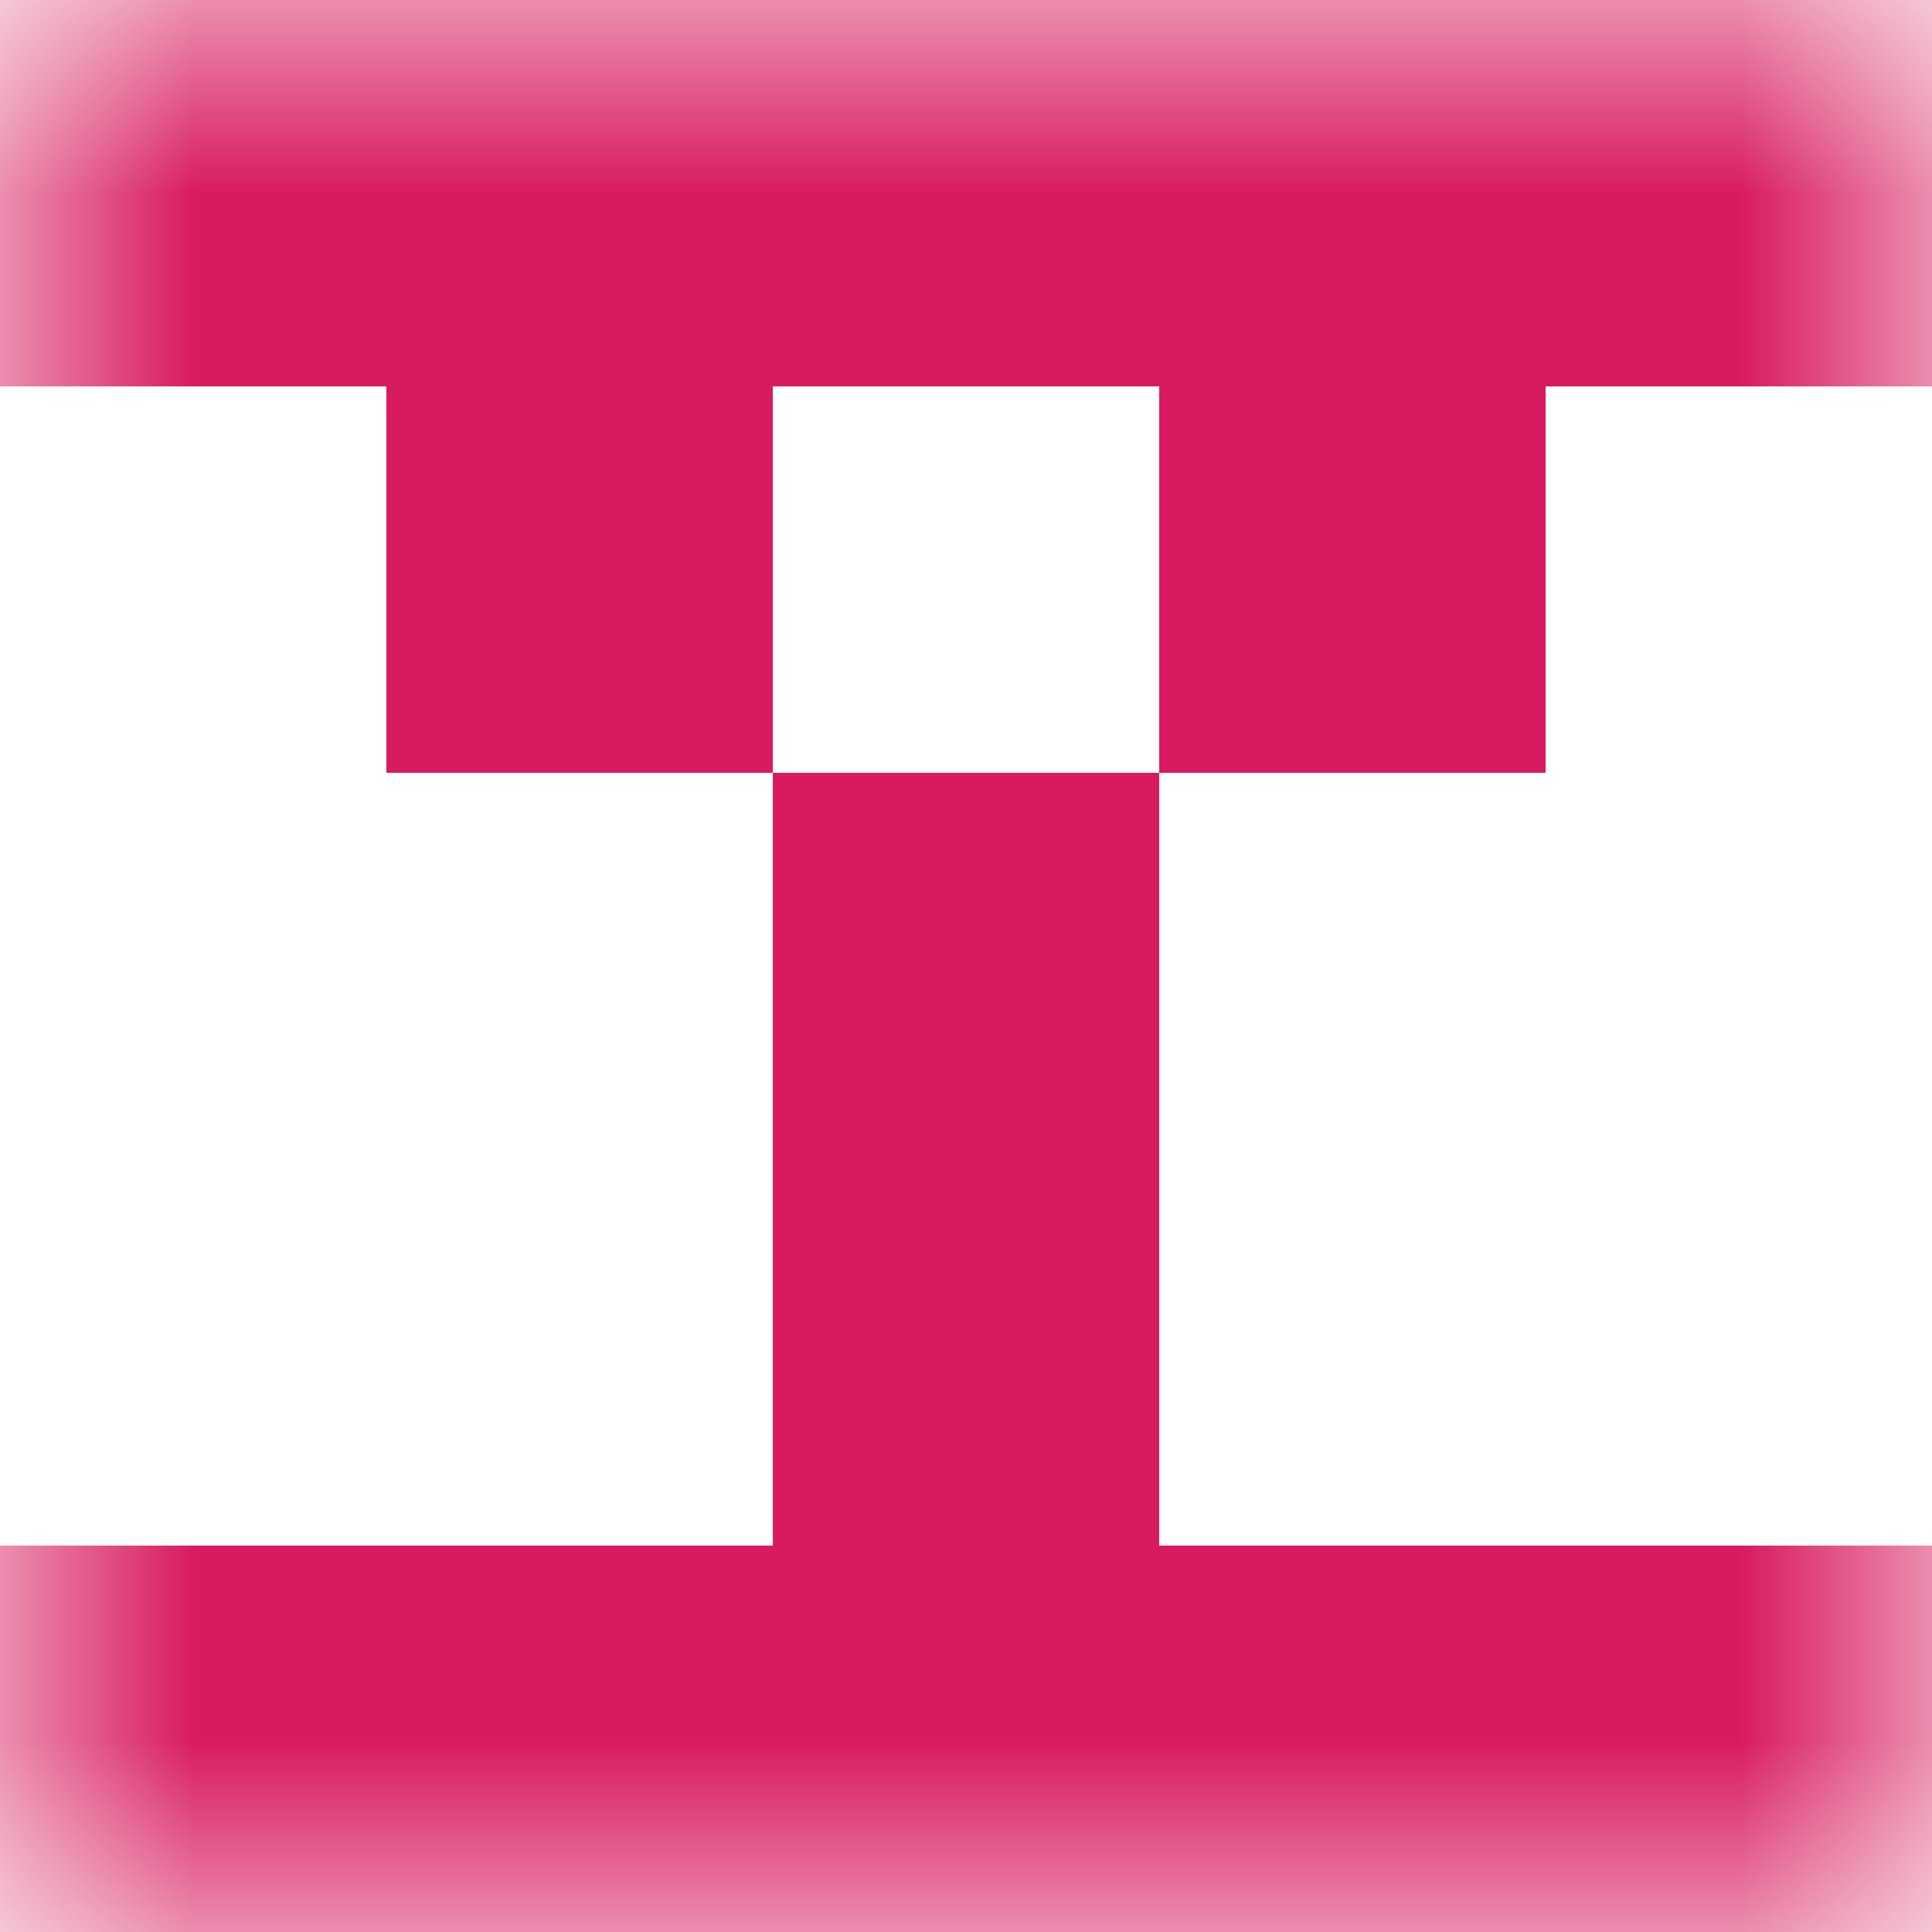
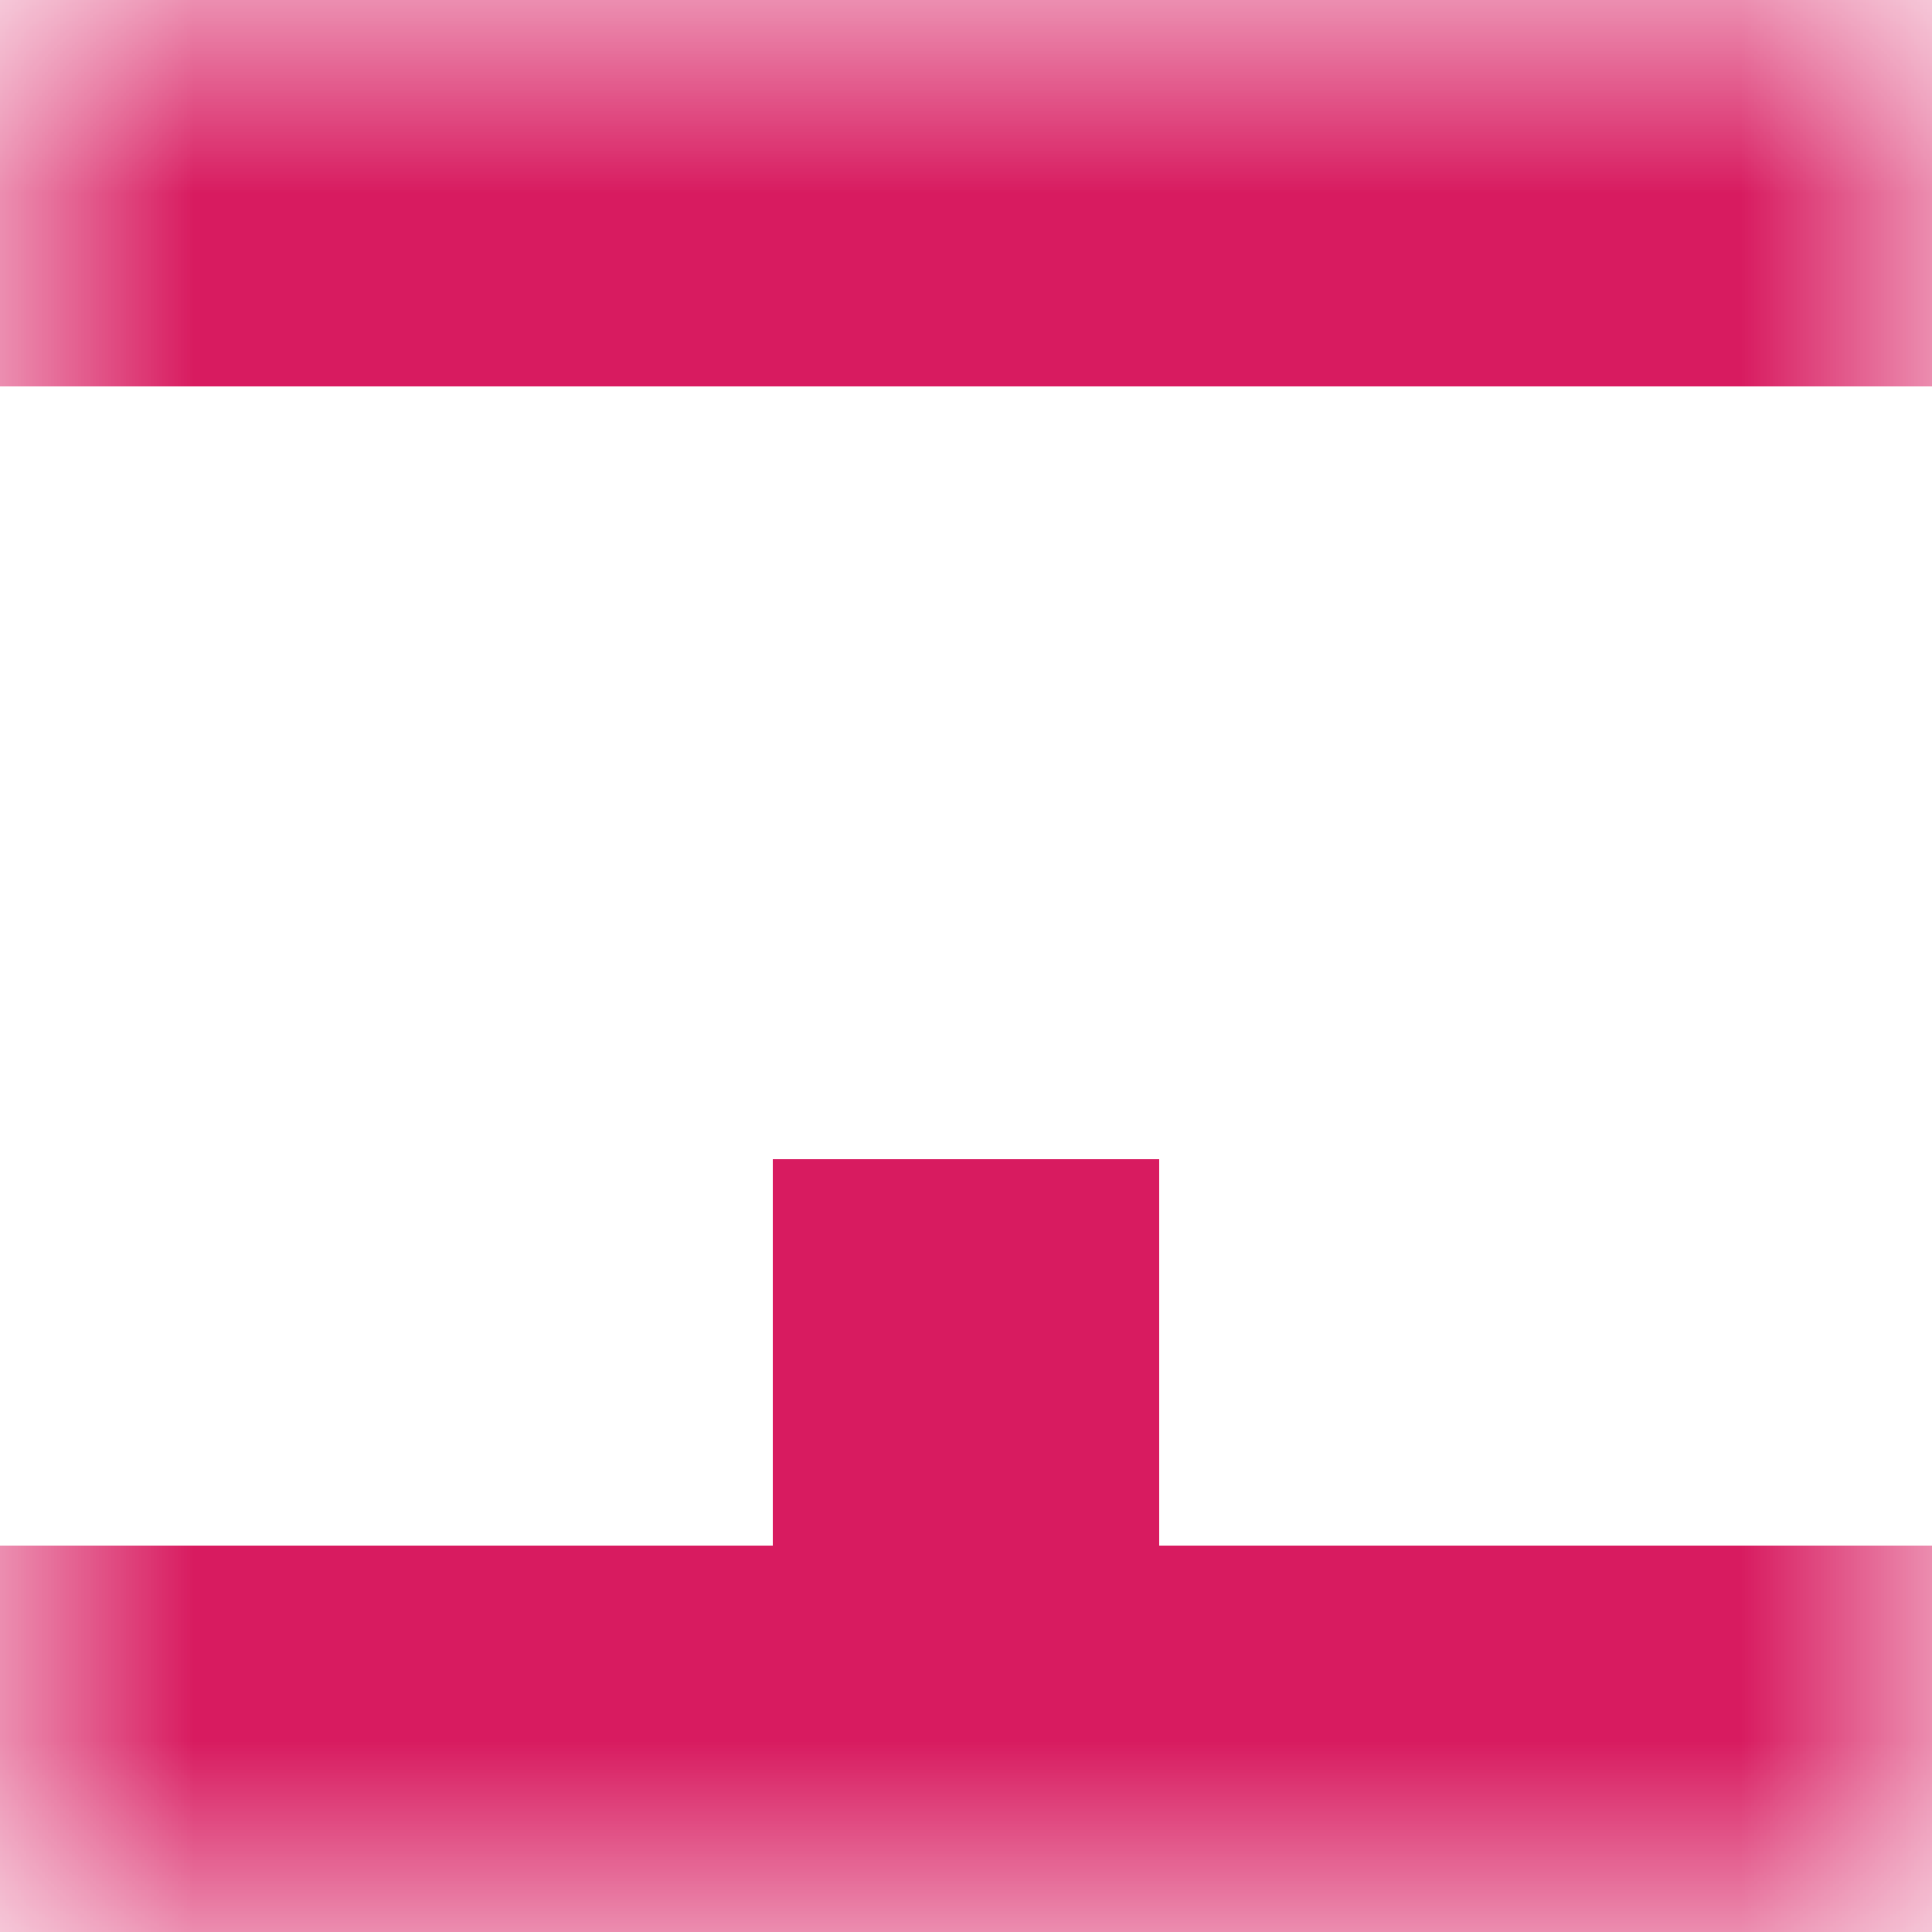
<svg xmlns="http://www.w3.org/2000/svg" viewBox="0 0 5 5" fill="none" shape-rendering="crispEdges">
  <mask id="viewboxMask">
    <rect width="5" height="5" rx="0" ry="0" x="0" y="0" fill="#fff" />
  </mask>
  <g mask="url(#viewboxMask)">
    <path fill="#d81b60" d="M0 0h5v1H0z" />
-     <path d="M2 1H1v1h1V1ZM4 1H3v1h1V1Z" fill="#d81b60" />
-     <path fill="#d81b60" d="M2 2h1v1H2z" />
    <path fill="#d81b60" d="M2 3h1v1H2z" />
    <path fill="#d81b60" d="M0 4h5v1H0z" />
  </g>
</svg>